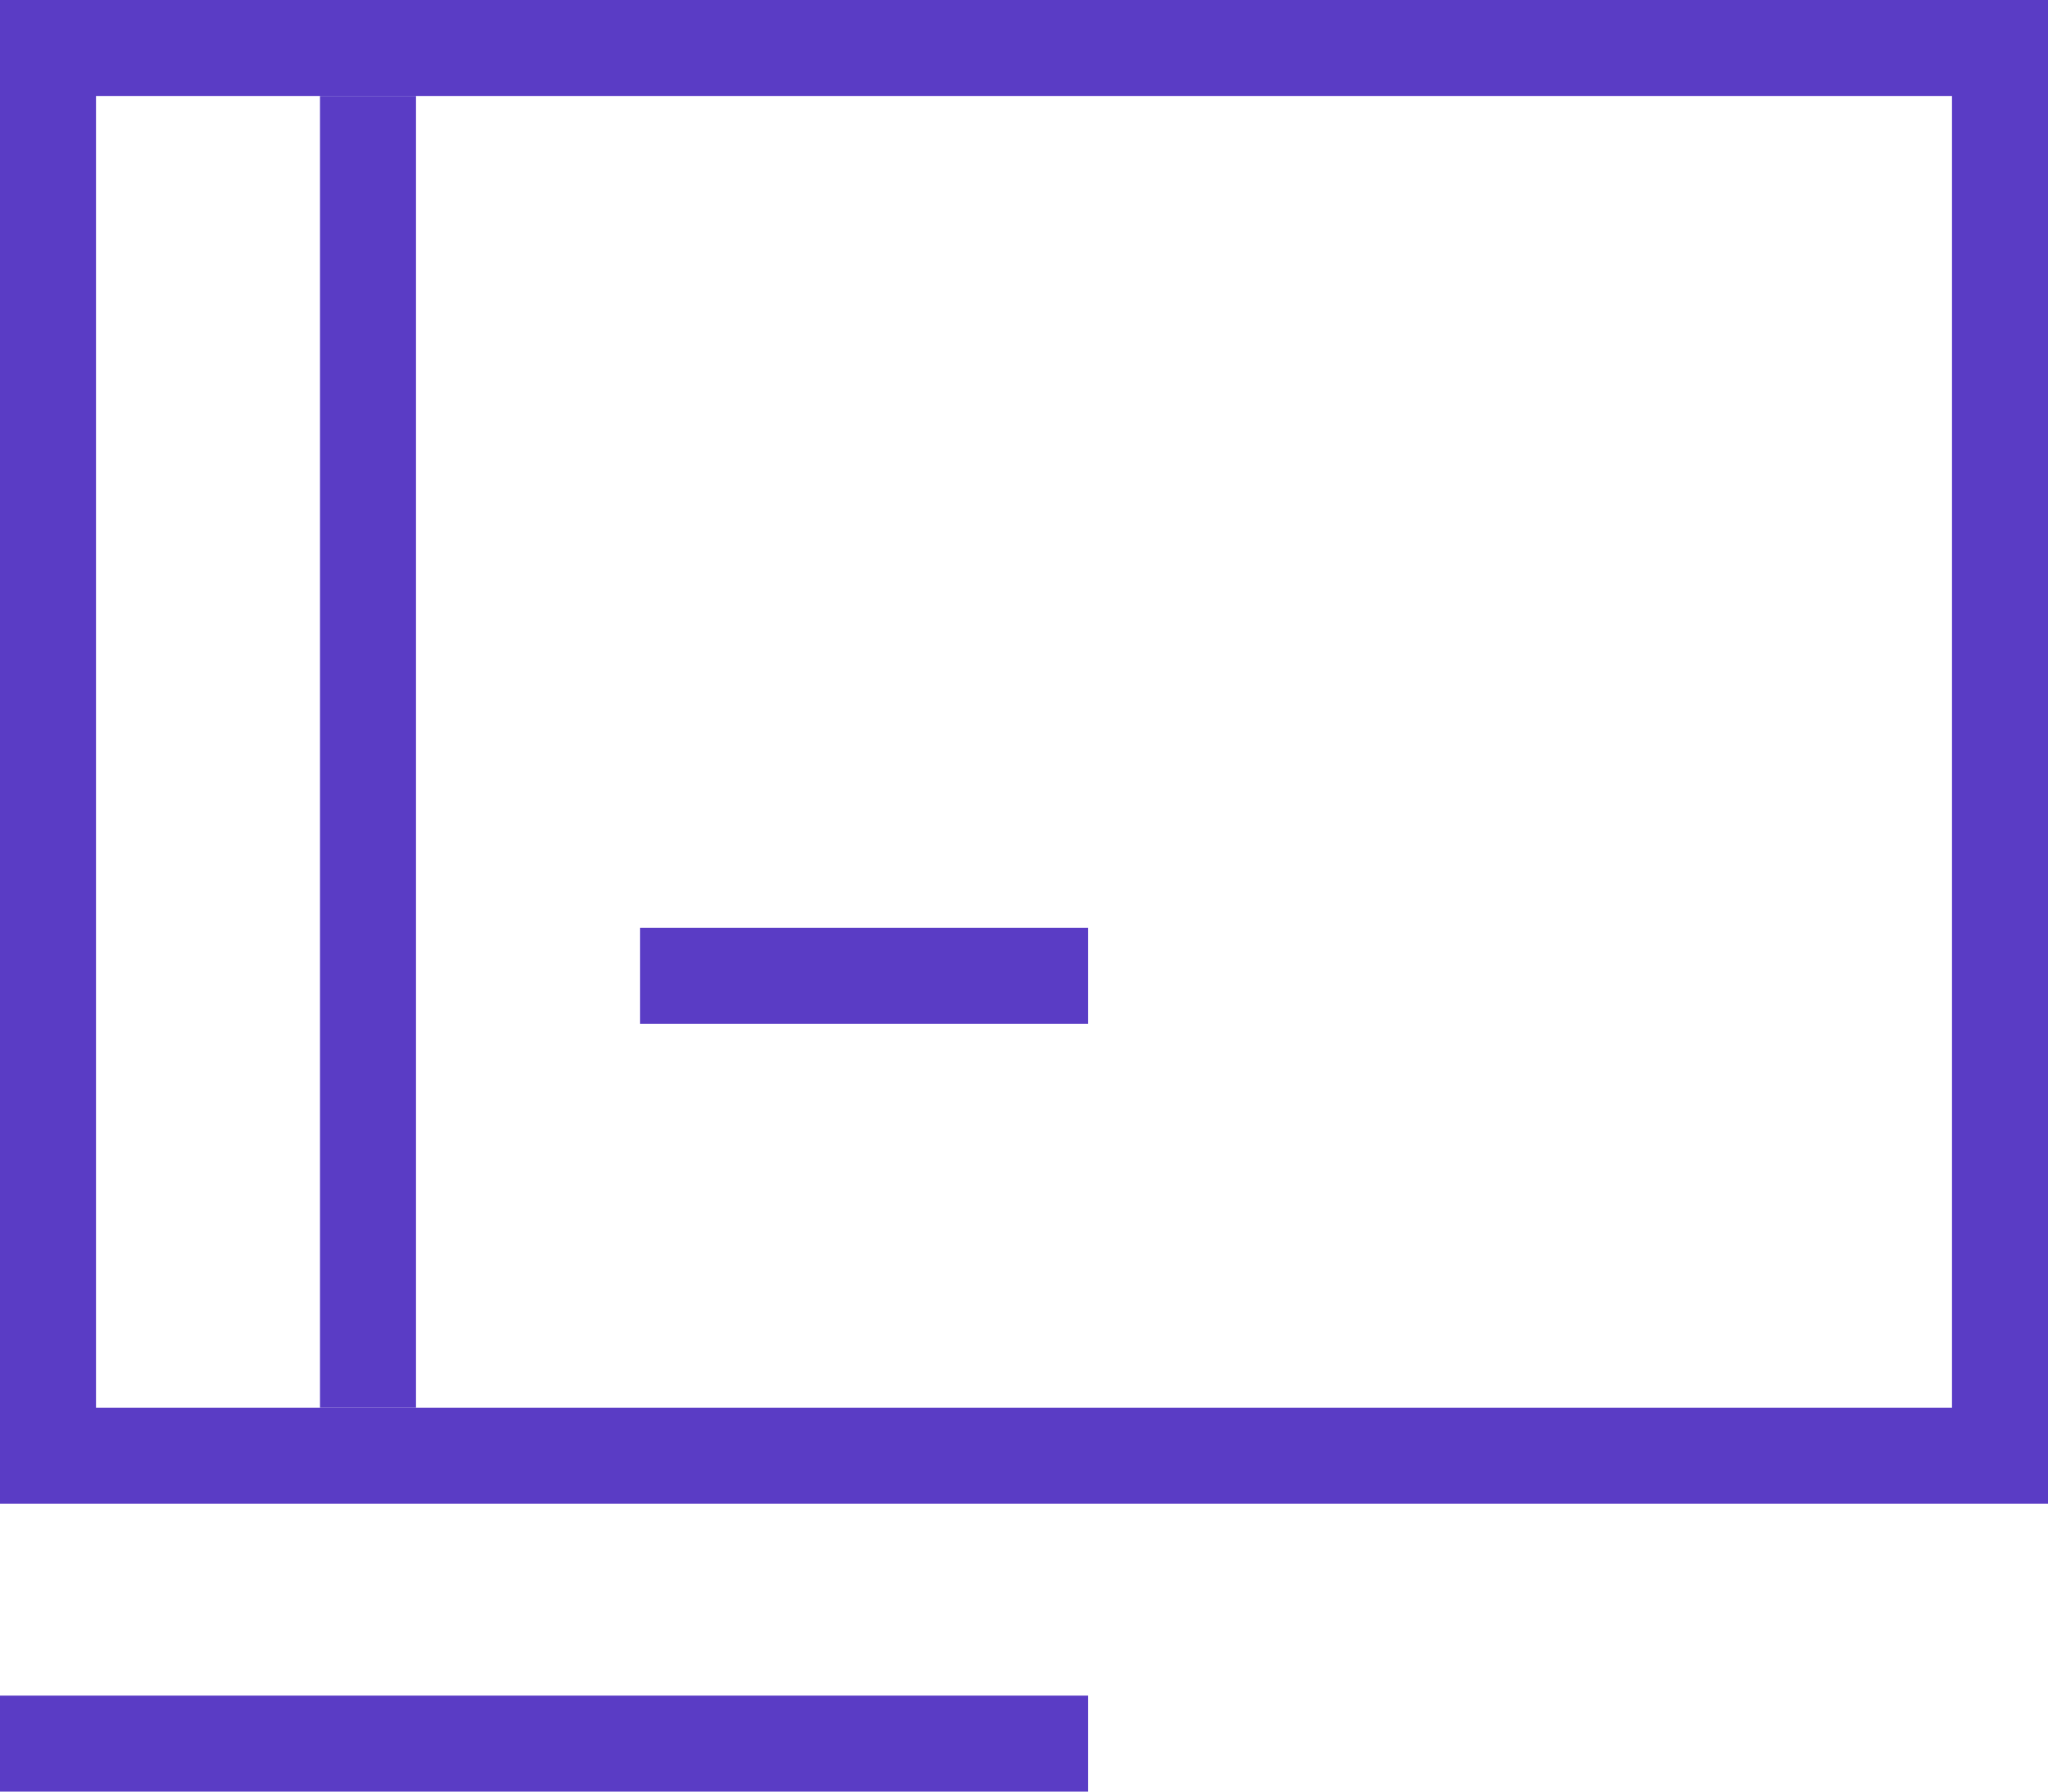
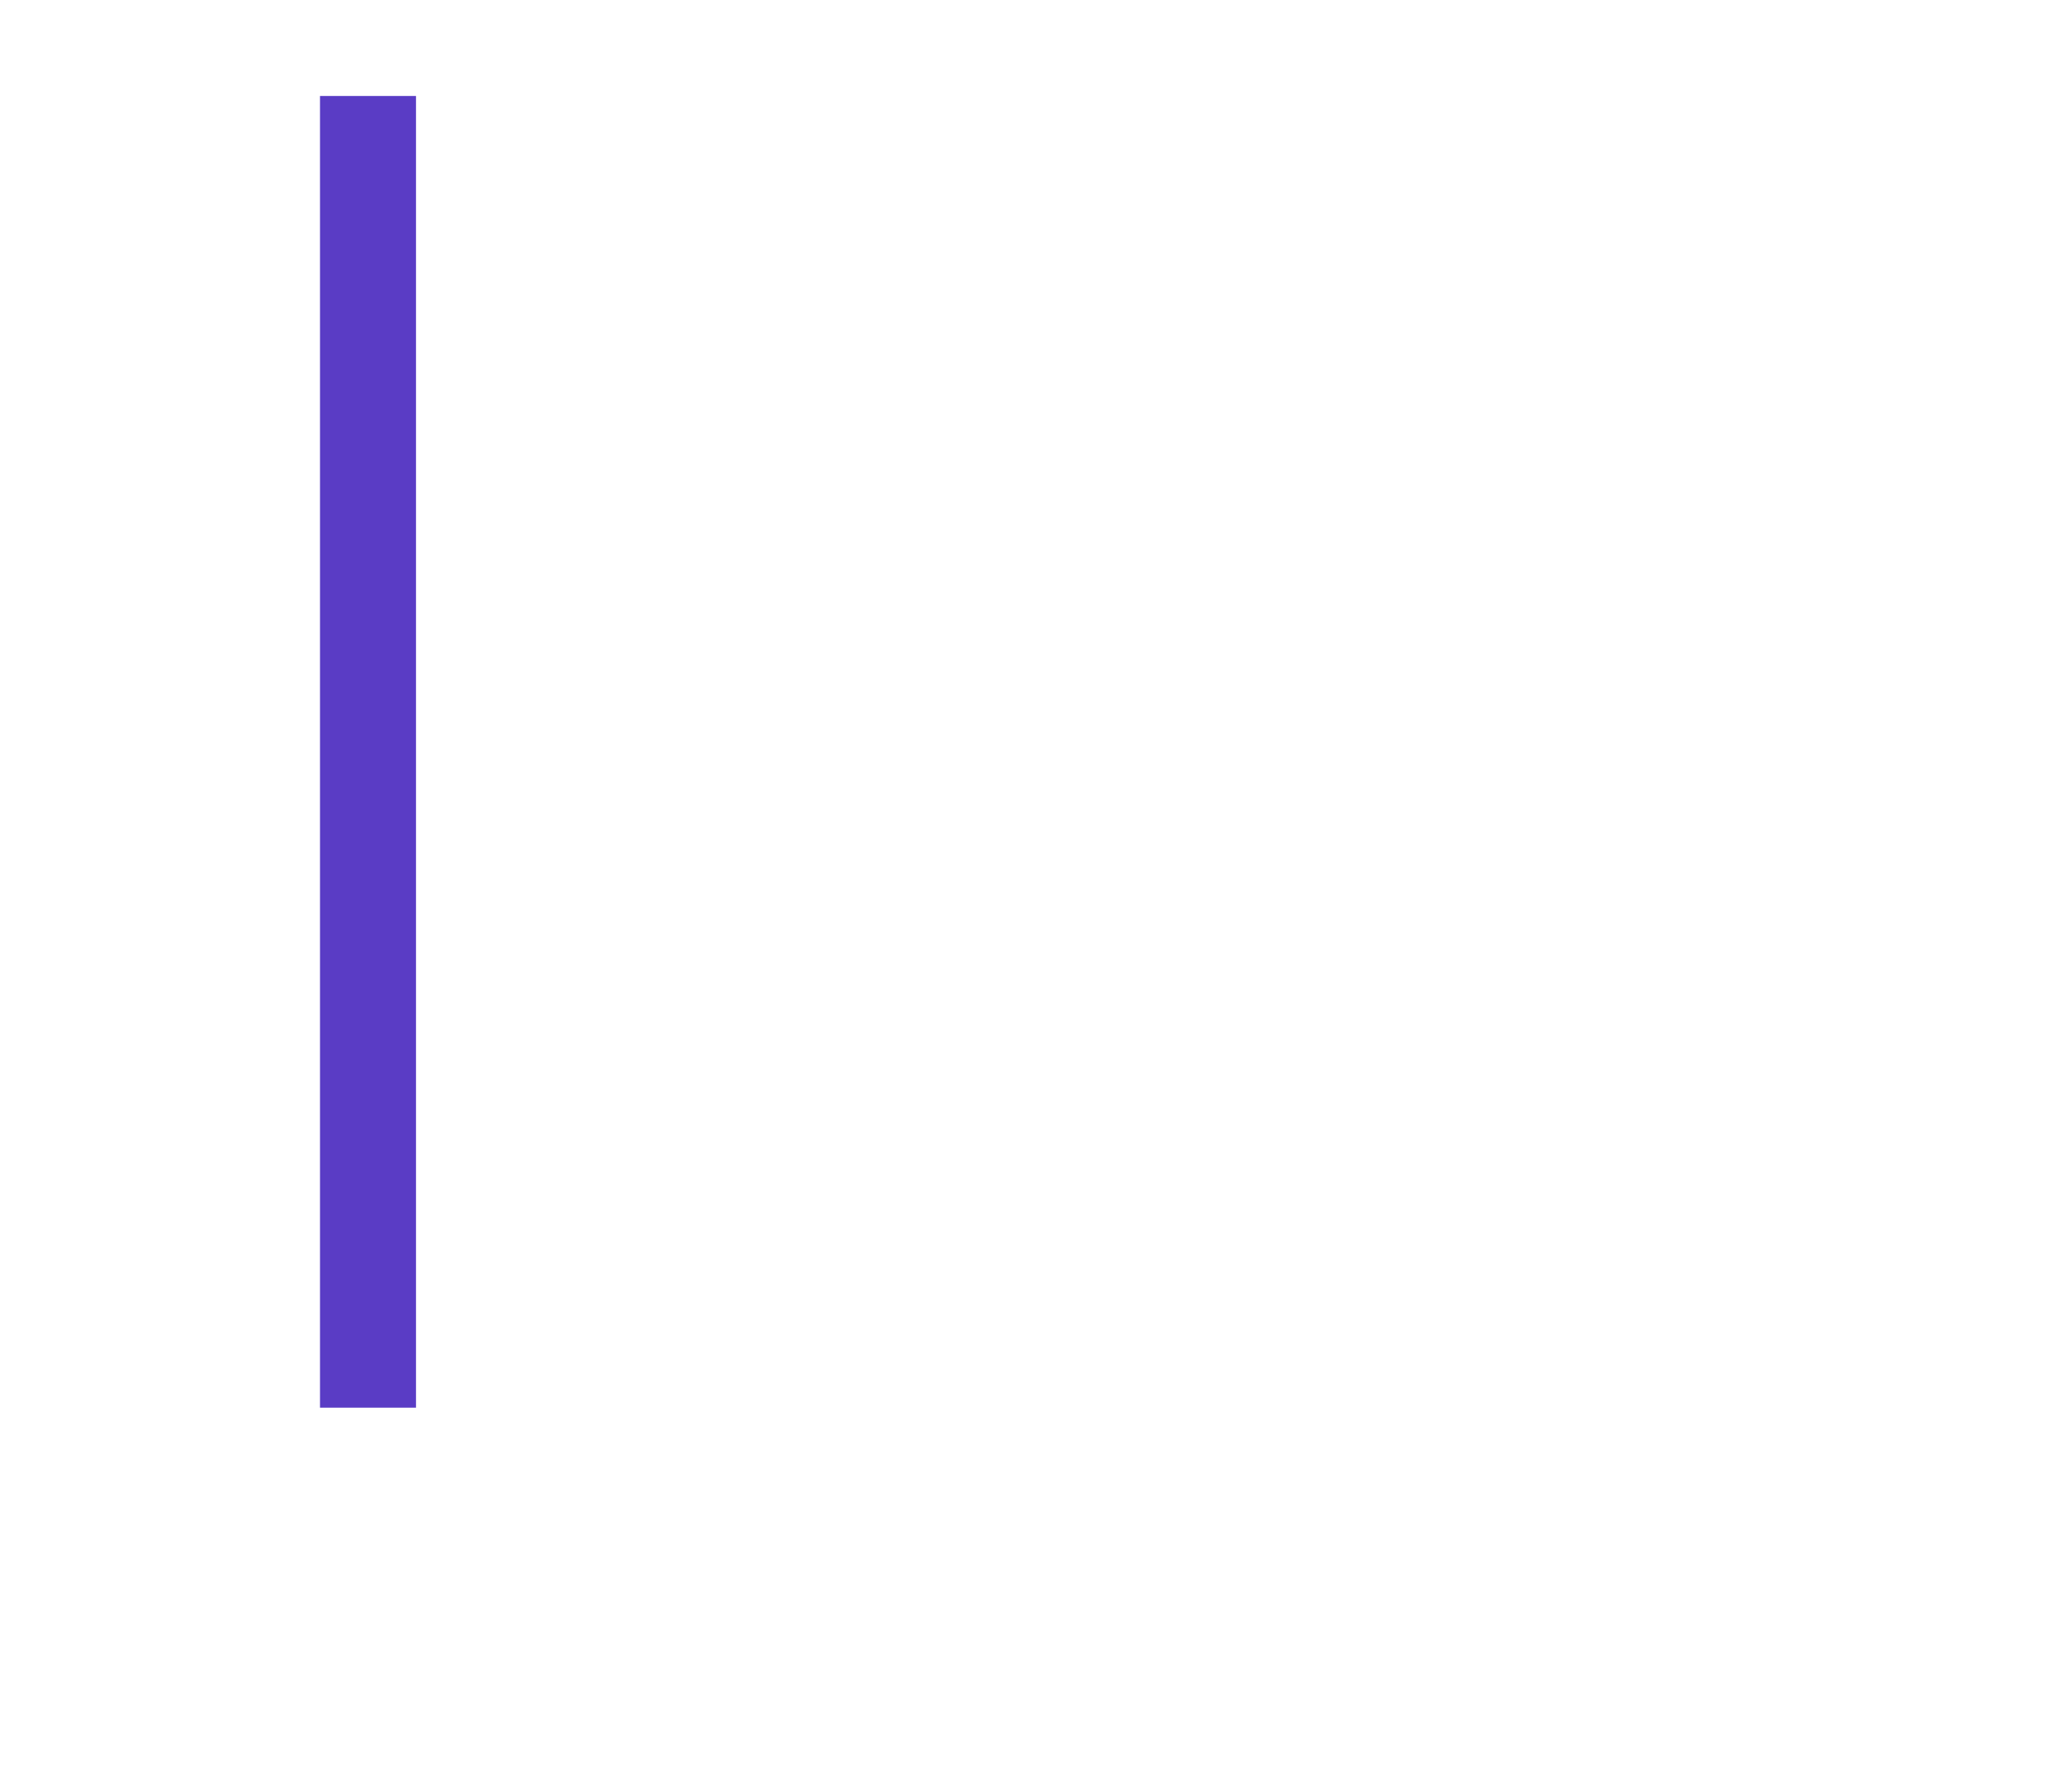
<svg xmlns="http://www.w3.org/2000/svg" width="64" height="56" viewBox="0 0 64 56" version="1.1" id="el_OeoopeMZC">
  <style>@-webkit-keyframes kf_el_BIds7uIqjQ_an_LRaf82-042{53.33%{stroke-dasharray: 38;}0%{stroke-dasharray: 38;}100%{stroke-dasharray: 38;}}@keyframes kf_el_BIds7uIqjQ_an_LRaf82-042{53.33%{stroke-dasharray: 38;}0%{stroke-dasharray: 38;}100%{stroke-dasharray: 38;}}@-webkit-keyframes kf_el_BIds7uIqjQ_an_XVyZuUjZW{53.33%{stroke-dashoffset: -38;}65%{stroke-dashoffset: 0;}0%{stroke-dashoffset: -38;}100%{stroke-dashoffset: 0;}}@keyframes kf_el_BIds7uIqjQ_an_XVyZuUjZW{53.33%{stroke-dashoffset: -38;}65%{stroke-dashoffset: 0;}0%{stroke-dashoffset: -38;}100%{stroke-dashoffset: 0;}}@-webkit-keyframes kf_el_zENzoskyYu_an_pFaNfyY83V{0%{stroke-dasharray: 211;}100%{stroke-dasharray: 211;}}@keyframes kf_el_zENzoskyYu_an_pFaNfyY83V{0%{stroke-dasharray: 211;}100%{stroke-dasharray: 211;}}@-webkit-keyframes kf_el_zENzoskyYu_an_EyDrhnqD2{0%{stroke-dashoffset: 211;}51.67%{stroke-dashoffset: 0;}100%{stroke-dashoffset: 0;}}@keyframes kf_el_zENzoskyYu_an_EyDrhnqD2{0%{stroke-dashoffset: 211;}51.67%{stroke-dashoffset: 0;}100%{stroke-dashoffset: 0;}}@-webkit-keyframes kf_el_EvV-NsypQr_an_u6Cg62fYXT{80%{stroke-dasharray: 31;}0%{stroke-dasharray: 31;}100%{stroke-dasharray: 31;}}@keyframes kf_el_EvV-NsypQr_an_u6Cg62fYXT{80%{stroke-dasharray: 31;}0%{stroke-dasharray: 31;}100%{stroke-dasharray: 31;}}@-webkit-keyframes kf_el_EvV-NsypQr_an_cozpAdrRB{80%{stroke-dashoffset: 31;}100%{stroke-dashoffset: 0;}0%{stroke-dashoffset: 31;}}@keyframes kf_el_EvV-NsypQr_an_cozpAdrRB{80%{stroke-dashoffset: 31;}100%{stroke-dashoffset: 0;}0%{stroke-dashoffset: 31;}}@-webkit-keyframes kf_el_K1F5Zw-CZI_an_de5XAkTMGd{75%{stroke-dasharray: 18;}0%{stroke-dasharray: 18;}100%{stroke-dasharray: 18;}}@keyframes kf_el_K1F5Zw-CZI_an_de5XAkTMGd{75%{stroke-dasharray: 18;}0%{stroke-dasharray: 18;}100%{stroke-dasharray: 18;}}@-webkit-keyframes kf_el_K1F5Zw-CZI_an_h_pVIJl5A{75%{stroke-dashoffset: 18;}86.67%{stroke-dashoffset: 0;}0%{stroke-dashoffset: 18;}100%{stroke-dashoffset: 0;}}@keyframes kf_el_K1F5Zw-CZI_an_h_pVIJl5A{75%{stroke-dashoffset: 18;}86.67%{stroke-dashoffset: 0;}0%{stroke-dashoffset: 18;}100%{stroke-dashoffset: 0;}}@-webkit-keyframes kf_el_3SafrntXno_an_uC2dqtJSHu{70%{stroke-dasharray: 11;}0%{stroke-dasharray: 11;}100%{stroke-dasharray: 11;}}@keyframes kf_el_3SafrntXno_an_uC2dqtJSHu{70%{stroke-dasharray: 11;}0%{stroke-dasharray: 11;}100%{stroke-dasharray: 11;}}@-webkit-keyframes kf_el_3SafrntXno_an_F7CEHA7pV{70%{stroke-dashoffset: 11;}83.33%{stroke-dashoffset: 0;}0%{stroke-dashoffset: 11;}100%{stroke-dashoffset: 0;}}@keyframes kf_el_3SafrntXno_an_F7CEHA7pV{70%{stroke-dashoffset: 11;}83.33%{stroke-dashoffset: 0;}0%{stroke-dashoffset: 11;}100%{stroke-dashoffset: 0;}}#el_OeoopeMZC *{-webkit-animation-duration: 2s;animation-duration: 2s;-webkit-animation-iteration-count: 1;animation-iteration-count: 1;-webkit-animation-timing-function: cubic-bezier(0, 0, 1, 1);animation-timing-function: cubic-bezier(0, 0, 1, 1);}#el_RltLXyu1UZ{stroke: none;stroke-width: 1;fill: none;}#el_lYJxOZZrEP{-webkit-transform: translate(0px, 1px);transform: translate(0px, 1px);}#el_3SafrntXno{stroke: #5A3CC5;stroke-width: 3;-webkit-animation-fill-mode: forwards, forwards;animation-fill-mode: forwards, forwards;-webkit-animation-name: kf_el_3SafrntXno_an_F7CEHA7pV, kf_el_3SafrntXno_an_uC2dqtJSHu;animation-name: kf_el_3SafrntXno_an_F7CEHA7pV, kf_el_3SafrntXno_an_uC2dqtJSHu;-webkit-animation-timing-function: cubic-bezier(0, 0, 1, 1), cubic-bezier(0, 0, 1, 1);animation-timing-function: cubic-bezier(0, 0, 1, 1), cubic-bezier(0, 0, 1, 1);}#el_K1F5Zw-CZI{stroke: #00C088;stroke-width: 4;-webkit-transform: translate(28.237px, -25.169px) rotate(-315deg);transform: translate(28.237px, -25.169px) rotate(-315deg);-webkit-animation-fill-mode: forwards, forwards;animation-fill-mode: forwards, forwards;-webkit-animation-name: kf_el_K1F5Zw-CZI_an_h_pVIJl5A, kf_el_K1F5Zw-CZI_an_de5XAkTMGd;animation-name: kf_el_K1F5Zw-CZI_an_h_pVIJl5A, kf_el_K1F5Zw-CZI_an_de5XAkTMGd;-webkit-animation-timing-function: cubic-bezier(0, 0, 1, 1), cubic-bezier(0, 0, 1, 1);animation-timing-function: cubic-bezier(0, 0, 1, 1), cubic-bezier(0, 0, 1, 1);}#el_EvV-NsypQr{stroke: #5A3CC5;stroke-width: 3;-webkit-animation-fill-mode: forwards, forwards;animation-fill-mode: forwards, forwards;-webkit-animation-name: kf_el_EvV-NsypQr_an_cozpAdrRB, kf_el_EvV-NsypQr_an_u6Cg62fYXT;animation-name: kf_el_EvV-NsypQr_an_cozpAdrRB, kf_el_EvV-NsypQr_an_u6Cg62fYXT;-webkit-animation-timing-function: cubic-bezier(0, 0, 1, 1), cubic-bezier(0, 0, 1, 1);animation-timing-function: cubic-bezier(0, 0, 1, 1), cubic-bezier(0, 0, 1, 1);}#el_zENzoskyYu{stroke: #5A3CC5;stroke-width: 3;-webkit-animation-fill-mode: forwards, forwards;animation-fill-mode: forwards, forwards;-webkit-animation-name: kf_el_zENzoskyYu_an_EyDrhnqD2, kf_el_zENzoskyYu_an_pFaNfyY83V;animation-name: kf_el_zENzoskyYu_an_EyDrhnqD2, kf_el_zENzoskyYu_an_pFaNfyY83V;-webkit-animation-timing-function: cubic-bezier(0.42, 0, 0.58, 1), cubic-bezier(0, 0, 1, 1);animation-timing-function: cubic-bezier(0.42, 0, 0.58, 1), cubic-bezier(0, 0, 1, 1);}#el_BIds7uIqjQ{stroke: #5A3CC5;stroke-width: 3;-webkit-animation-fill-mode: forwards, forwards;animation-fill-mode: forwards, forwards;-webkit-animation-name: kf_el_BIds7uIqjQ_an_XVyZuUjZW, kf_el_BIds7uIqjQ_an_LRaf82-042;animation-name: kf_el_BIds7uIqjQ_an_XVyZuUjZW, kf_el_BIds7uIqjQ_an_LRaf82-042;-webkit-animation-timing-function: cubic-bezier(0, 0, 1, 1), cubic-bezier(0, 0, 1, 1);animation-timing-function: cubic-bezier(0, 0, 1, 1), cubic-bezier(0, 0, 1, 1);}</style>
  <title>Group 17</title>
  <desc>Created with Sketch.</desc>
  <g id="el_RltLXyu1UZ" fill-rule="evenodd">
    <g id="el_lYJxOZZrEP">
-       <path d="M21.5,29.5 L32.5,29.5" id="el_3SafrntXno" stroke-linecap="square" />
-       <polyline id="el_K1F5Zw-CZI" stroke-linecap="square" points="40 17 49 17 49 26" />
-       <path d="M1.5,53.5 L32.5,53.5" id="el_EvV-NsypQr" stroke-linecap="square" />
-       <polyline id="el_zENzoskyYu" points="0 0.5 62.5 0.5 62.5 44.5 1.5 44.5 1.5 1" />
      <path d="M11.5,3.5 L11.5,41.5" id="el_BIds7uIqjQ" stroke-linecap="square" />
    </g>
  </g>
</svg>